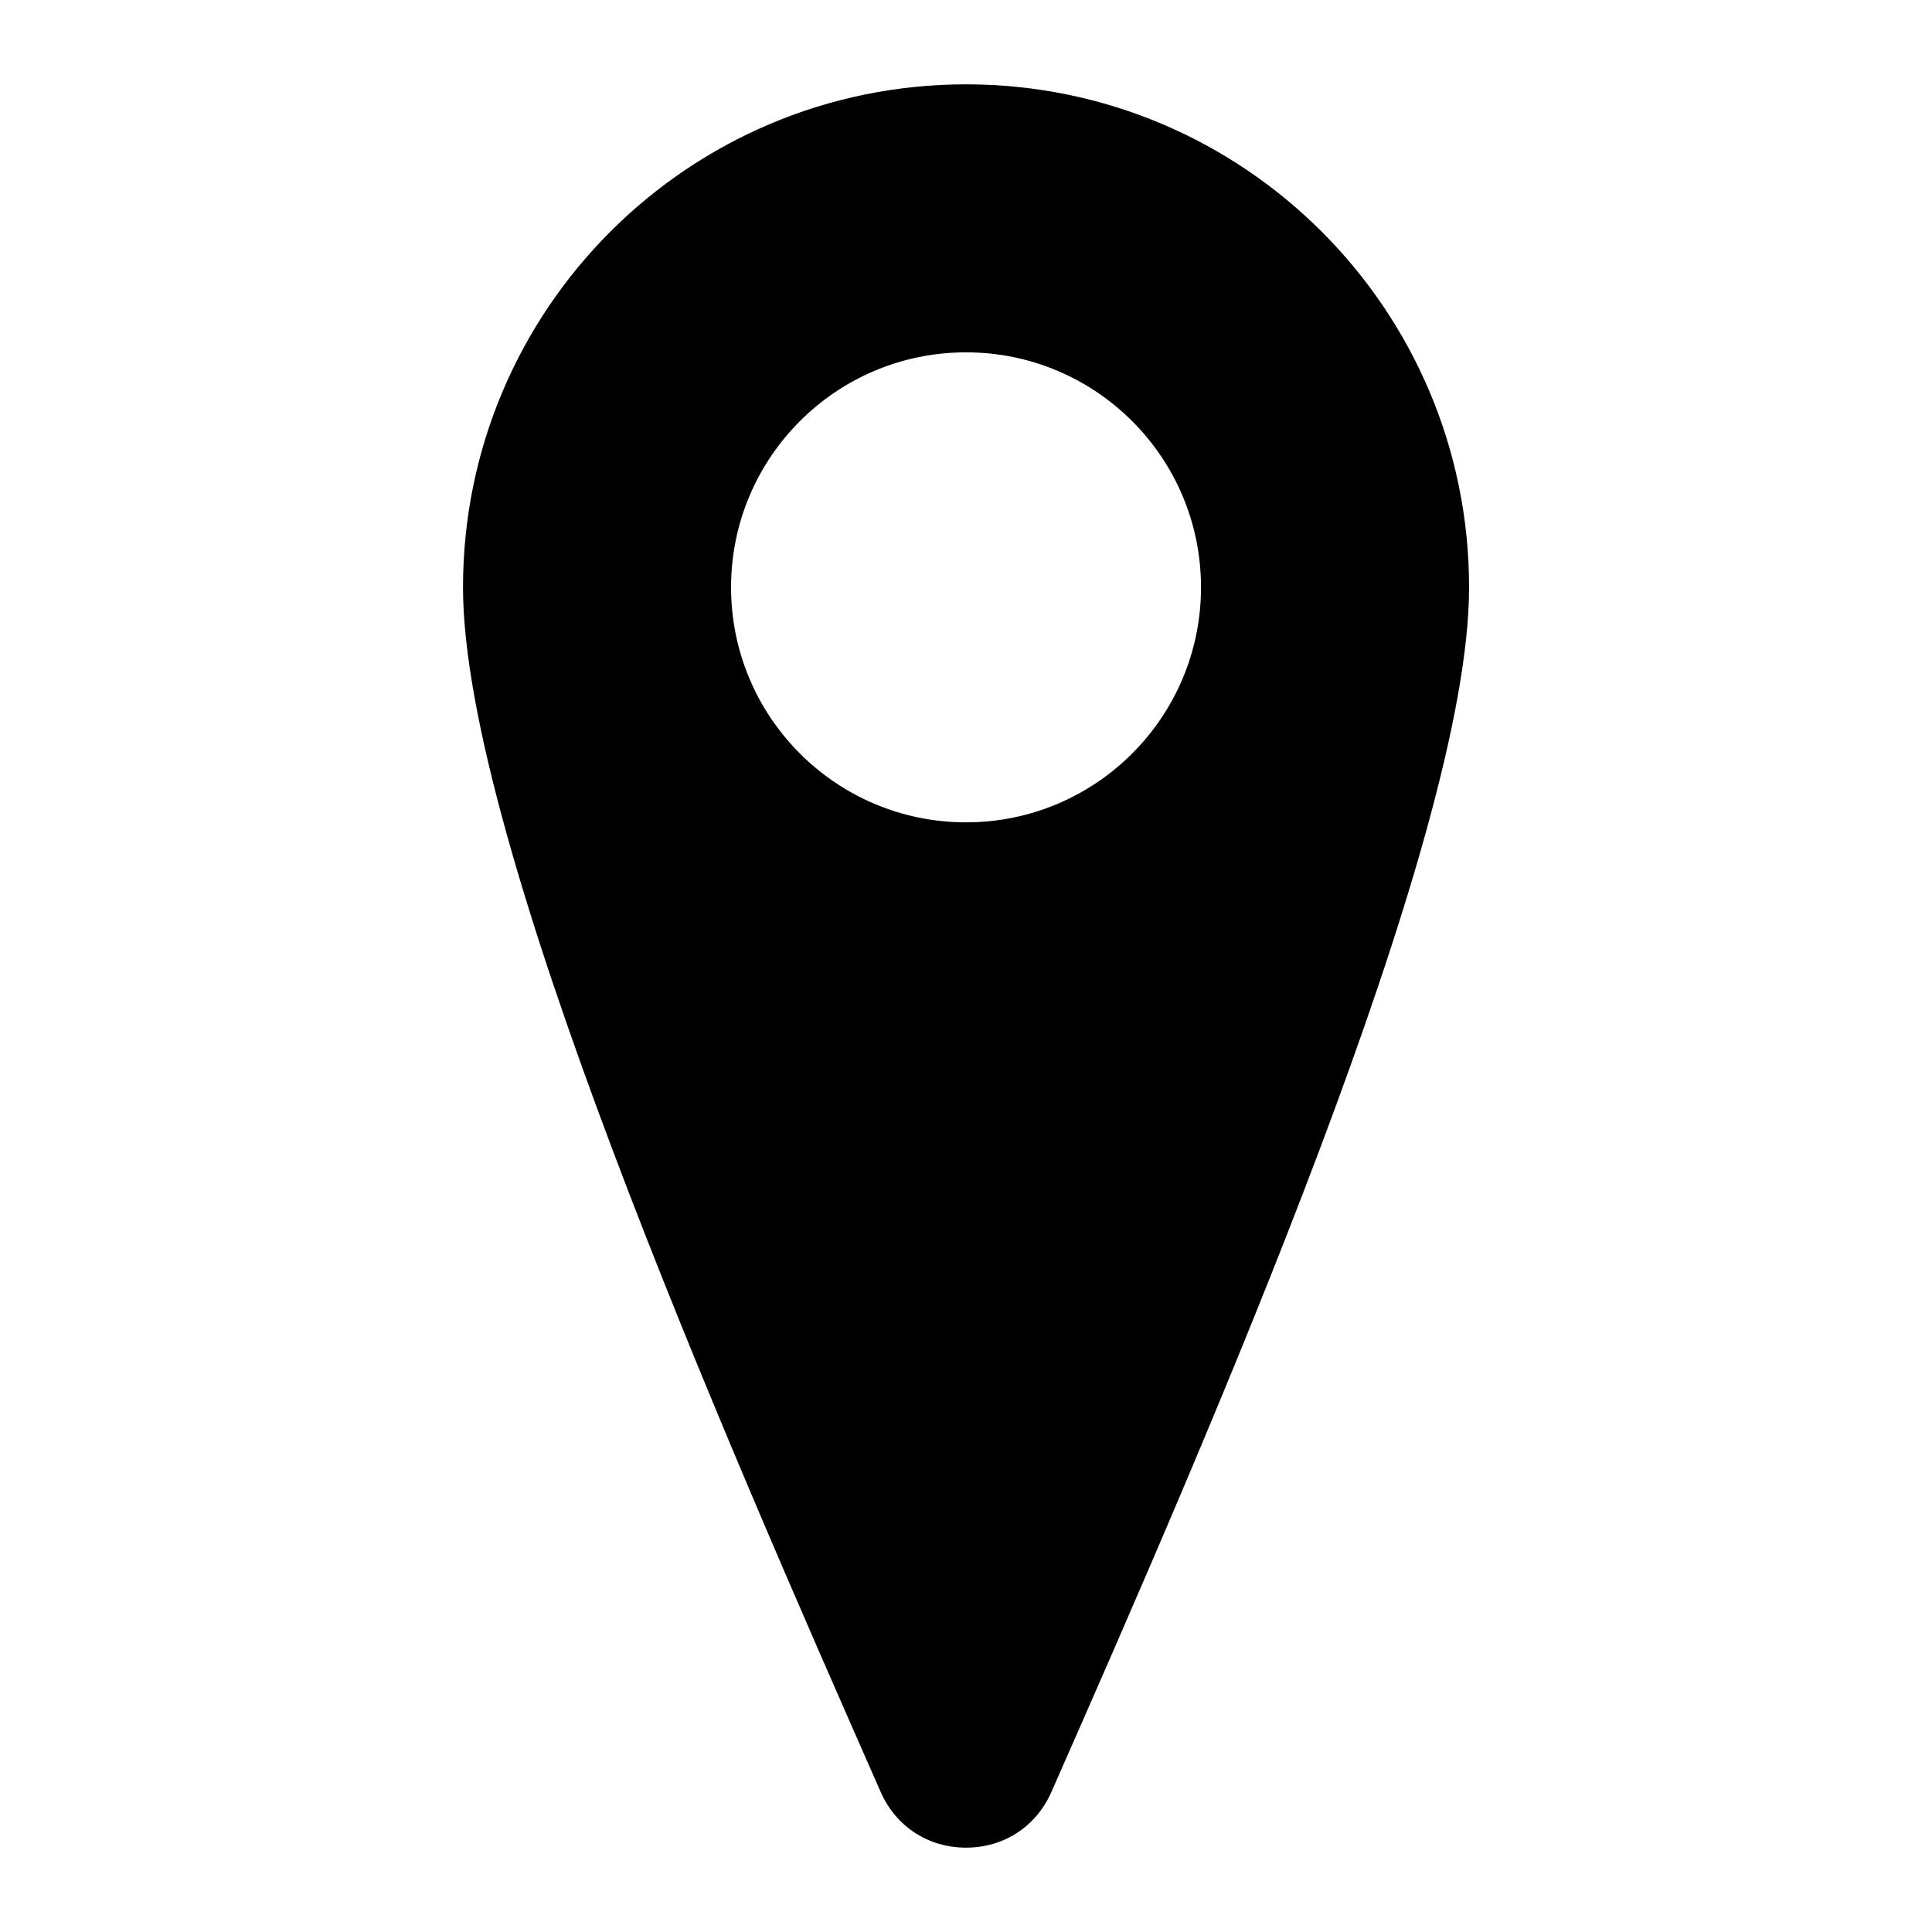
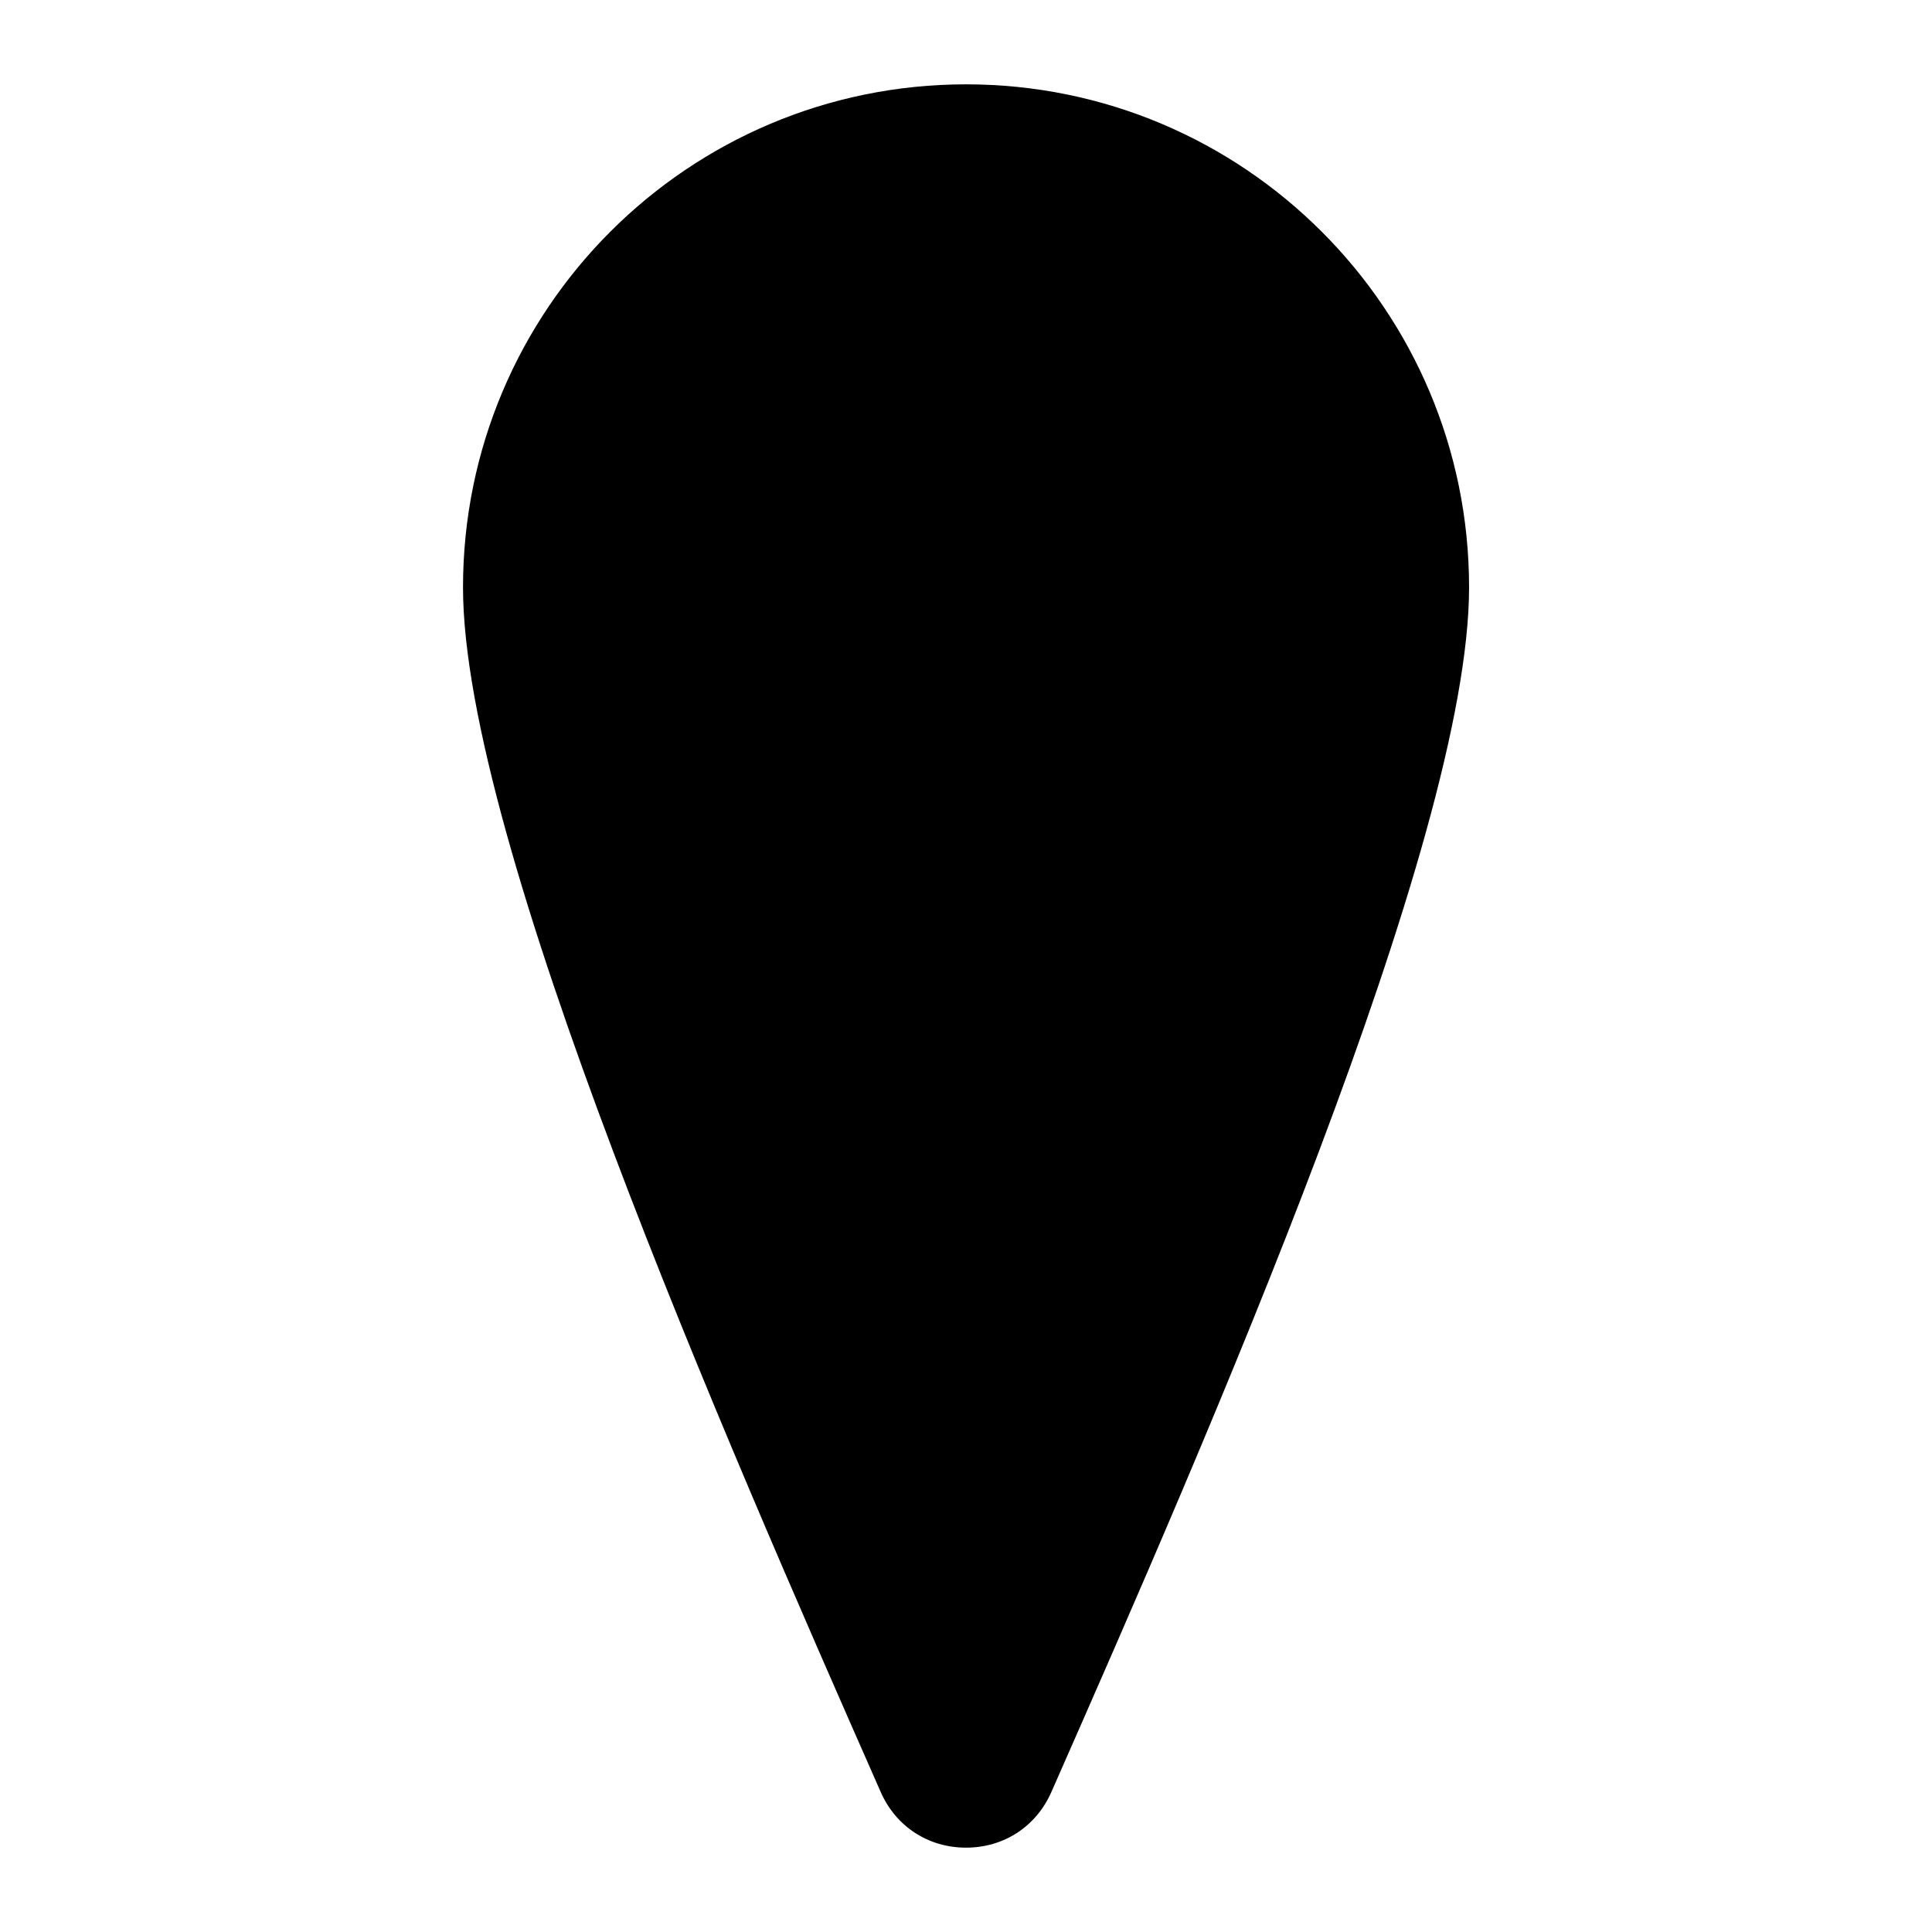
<svg xmlns="http://www.w3.org/2000/svg" fill="#000000" width="800px" height="800px" version="1.1" viewBox="144 144 512 512">
-   <path d="m400.01 166.35c73.621 0 133.31 59.688 133.31 133.31 0 67.062-69.133 224.93-110.7 319.25-4.035 9.16-12.605 14.738-22.609 14.738-10.004 0-18.574-5.578-22.609-14.738-41.566-94.301-110.7-252.17-110.7-319.25 0-73.621 59.672-133.31 133.31-133.31zm0 71.023c34.402 0 62.27 27.887 62.27 62.27 0 34.402-27.887 62.285-62.27 62.285-34.402 0-62.27-27.887-62.27-62.285 0-34.402 27.887-62.27 62.27-62.27z" fill-rule="evenodd" />
+   <path d="m400.01 166.35c73.621 0 133.31 59.688 133.31 133.31 0 67.062-69.133 224.93-110.7 319.25-4.035 9.16-12.605 14.738-22.609 14.738-10.004 0-18.574-5.578-22.609-14.738-41.566-94.301-110.7-252.17-110.7-319.25 0-73.621 59.672-133.31 133.31-133.31zm0 71.023z" fill-rule="evenodd" />
</svg>